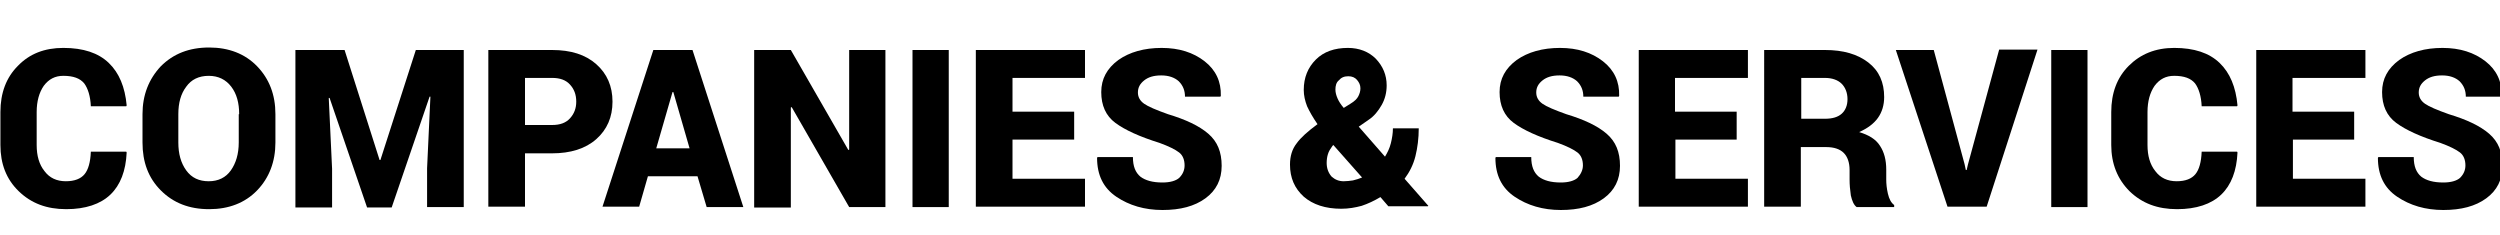
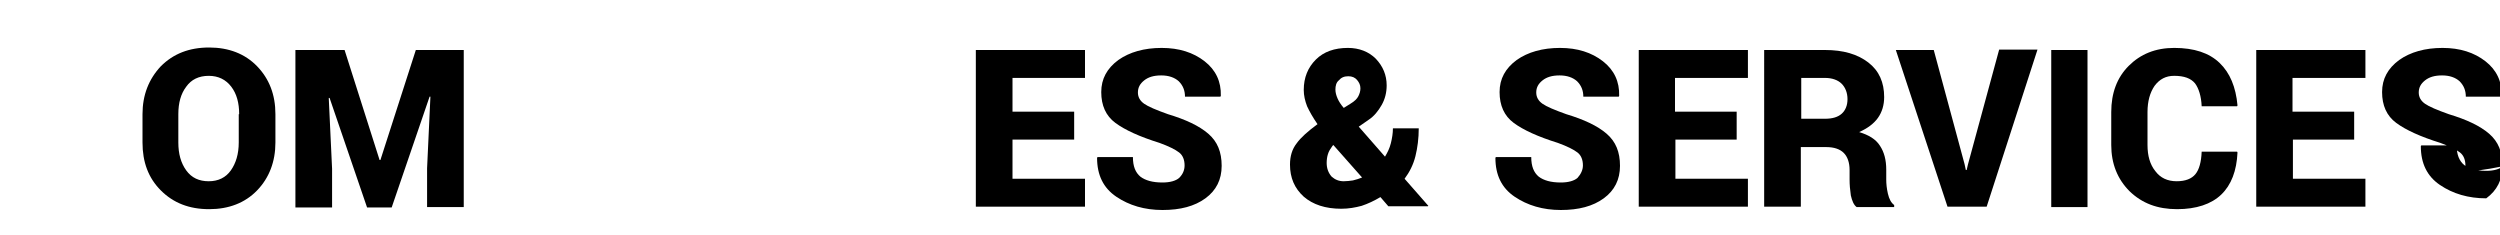
<svg xmlns="http://www.w3.org/2000/svg" version="1.1" id="Calque_1" x="0px" y="0px" viewBox="0 0 600 56.5" style="enable-background:new 0 0 600 56.5;" xml:space="preserve">
  <g>
-     <path d="M30.3,36.4l0.1,0.2c-0.2,4.4-1.5,7.8-3.9,10.1c-2.4,2.3-6,3.5-10.6,3.5c-4.7,0-8.4-1.4-11.4-4.3s-4.4-6.6-4.4-11.1v-7.9   c0-4.6,1.4-8.3,4.2-11.1c2.8-2.9,6.4-4.3,10.9-4.3c4.8,0,8.4,1.2,10.9,3.6c2.5,2.4,3.9,5.8,4.3,10.2l-0.1,0.2h-8.5   c-0.1-2.4-0.7-4.3-1.6-5.5c-1-1.2-2.6-1.8-5-1.8c-2,0-3.5,0.8-4.7,2.4c-1.1,1.6-1.7,3.7-1.7,6.3v7.9c0,2.6,0.6,4.7,1.9,6.3   c1.2,1.6,2.9,2.4,5.1,2.4c2.1,0,3.6-0.6,4.5-1.7s1.4-2.9,1.5-5.4H30.3z" />
    <path d="M66.1,34.2c0,4.6-1.5,8.5-4.4,11.5c-2.9,3-6.8,4.5-11.5,4.5c-4.8,0-8.6-1.5-11.6-4.5c-3-3-4.4-6.8-4.4-11.5v-6.8   c0-4.6,1.5-8.4,4.4-11.5c3-3,6.8-4.5,11.6-4.5c4.7,0,8.6,1.5,11.5,4.5s4.4,6.8,4.4,11.5V34.2z M57.4,27.4c0-2.7-0.6-4.9-1.9-6.6   s-3.1-2.6-5.4-2.6c-2.4,0-4.2,0.9-5.4,2.6c-1.3,1.7-1.9,3.9-1.9,6.6v6.8c0,2.7,0.6,4.9,1.9,6.7s3.1,2.6,5.4,2.6   c2.3,0,4.1-0.9,5.3-2.6s1.9-3.9,1.9-6.7V27.4z" />
    <path d="M82.7,12l8.4,26.4h0.2L99.8,12h11.5v37.7h-8.8v-9.3l0.8-17.2l-0.2,0l-9.1,26.6h-5.9l-9-26.3l-0.2,0l0.8,17v9.3h-8.8V12   H82.7z" />
-     <path d="M126,36.7v12.9h-8.8V12h15.3c4.5,0,8,1.1,10.6,3.4c2.6,2.3,3.9,5.3,3.9,9c0,3.7-1.3,6.7-3.9,9c-2.6,2.3-6.2,3.4-10.6,3.4   H126z M126,30h6.5c1.9,0,3.3-0.5,4.3-1.6s1.5-2.4,1.5-4c0-1.7-0.5-3-1.5-4.1c-1-1.1-2.4-1.6-4.3-1.6H126V30z" />
-     <path d="M167.4,42.3h-11.9l-2.1,7.3h-8.8L156.8,12h9.4l12.2,37.7h-8.8L167.4,42.3z M157.5,35.6h8l-3.9-13.5h-0.2L157.5,35.6z" />
-     <path d="M212.5,49.7h-8.7l-13.8-24l-0.2,0.1v24h-8.8V12h8.8l13.8,24l0.2-0.1V12h8.7V49.7z" />
-     <path d="M227.7,49.7H219V12h8.7V49.7z" />
    <path d="M257.8,33.5H243v9.4h17.4v6.7h-26.2V12h26.2v6.7H243v8.1h14.8V33.5z" />
    <path d="M284.3,39.7c0-1.3-0.4-2.4-1.3-3.1c-0.9-0.7-2.5-1.5-4.7-2.3c-4.8-1.5-8.3-3.1-10.6-4.8c-2.3-1.7-3.4-4.2-3.4-7.4   c0-3.2,1.4-5.7,4.1-7.7c2.7-1.9,6.2-2.9,10.4-2.9c4.2,0,7.6,1.1,10.3,3.2c2.7,2.1,4,4.9,3.9,8.3l-0.1,0.2h-8.5   c0-1.5-0.5-2.7-1.5-3.7c-1-0.9-2.4-1.4-4.2-1.4c-1.8,0-3.1,0.4-4.1,1.2c-1,0.8-1.5,1.7-1.5,2.9c0,1.1,0.5,2,1.5,2.7   c1,0.7,2.9,1.5,5.7,2.5c4.3,1.3,7.5,2.8,9.7,4.7c2.2,1.9,3.2,4.4,3.2,7.7c0,3.3-1.3,5.9-3.9,7.8c-2.6,1.9-6,2.8-10.3,2.8   c-4.3,0-8-1.1-11.1-3.2c-3.1-2.1-4.6-5.2-4.6-9.3l0.1-0.2h8.5c0,2.2,0.6,3.7,1.8,4.7c1.2,0.9,2.9,1.4,5.3,1.4c1.8,0,3.2-0.4,4-1.1   C283.9,41.8,284.3,40.8,284.3,39.7z" />
    <path d="M316.2,29.8c-1.1-1.6-1.9-3-2.5-4.3c-0.5-1.3-0.8-2.6-0.8-3.9c0-3,1-5.4,2.9-7.3c1.9-1.9,4.5-2.8,7.7-2.8   c2.7,0,5,0.9,6.7,2.6c1.7,1.8,2.6,3.9,2.6,6.4c0,1.7-0.4,3.3-1.2,4.7c-0.8,1.4-1.8,2.7-3.2,3.6l-2.3,1.6l6.3,7.2   c0.6-1,1.1-2,1.4-3.2c0.3-1.2,0.5-2.4,0.5-3.6h6.2c0,2.4-0.3,4.7-0.8,6.7c-0.5,2-1.4,3.8-2.6,5.4l5.7,6.5l-0.1,0.1h-9.5l-1.9-2.2   c-1.5,0.9-3,1.6-4.5,2.1c-1.5,0.4-3.1,0.7-4.9,0.7c-3.8,0-6.8-1-9-2.9c-2.2-2-3.3-4.5-3.3-7.7c0-2,0.5-3.7,1.6-5.1   C312.2,33,313.9,31.5,316.2,29.8L316.2,29.8z M322.5,43.5c0.7,0,1.5-0.1,2.2-0.2c0.8-0.2,1.5-0.4,2.2-0.7l-6.9-7.8l-0.2,0.2   c-0.5,0.7-0.9,1.3-1.1,2c-0.2,0.6-0.3,1.4-0.3,2.1c0,1.3,0.4,2.4,1.2,3.3C320.4,43.1,321.3,43.5,322.5,43.5z M320.5,21.5   c0,0.7,0.2,1.4,0.5,2.1c0.3,0.7,0.8,1.5,1.5,2.3l1.6-1c1-0.6,1.6-1.2,1.9-1.8c0.3-0.6,0.5-1.2,0.5-1.9c0-0.8-0.3-1.4-0.8-2   c-0.5-0.6-1.2-0.9-2.1-0.9c-1,0-1.7,0.3-2.3,1C320.7,19.8,320.5,20.6,320.5,21.5z" />
    <path d="M379.9,39.7c0-1.3-0.4-2.4-1.3-3.1c-0.9-0.7-2.5-1.5-4.7-2.3c-4.8-1.5-8.3-3.1-10.6-4.8c-2.3-1.7-3.4-4.2-3.4-7.4   c0-3.2,1.4-5.7,4.1-7.7c2.7-1.9,6.2-2.9,10.4-2.9c4.2,0,7.6,1.1,10.3,3.2c2.7,2.1,4,4.9,3.9,8.3l-0.1,0.2h-8.5   c0-1.5-0.5-2.7-1.5-3.7c-1-0.9-2.4-1.4-4.2-1.4c-1.8,0-3.1,0.4-4.1,1.2c-1,0.8-1.5,1.7-1.5,2.9c0,1.1,0.5,2,1.5,2.7   c1,0.7,2.9,1.5,5.7,2.5c4.3,1.3,7.5,2.8,9.7,4.7c2.2,1.9,3.2,4.4,3.2,7.7c0,3.3-1.3,5.9-3.9,7.8c-2.6,1.9-6,2.8-10.3,2.8   c-4.3,0-8-1.1-11.1-3.2c-3.1-2.1-4.6-5.2-4.6-9.3l0.1-0.2h8.5c0,2.2,0.6,3.7,1.8,4.7c1.2,0.9,2.9,1.4,5.3,1.4c1.8,0,3.2-0.4,4-1.1   C379.4,41.8,379.9,40.8,379.9,39.7z" />
    <path d="M416.9,33.5h-14.8v9.4h17.4v6.7h-26.2V12h26.2v6.7h-17.5v8.1h14.8V33.5z" />
    <path d="M432.2,35.2v14.4h-8.8V12H438c4.4,0,7.8,1,10.4,3c2.6,2,3.8,4.8,3.8,8.3c0,1.9-0.5,3.6-1.5,5s-2.5,2.5-4.5,3.4   c2.3,0.7,4,1.7,5,3.3c1,1.5,1.5,3.4,1.5,5.7v2.4c0,1,0.1,2.1,0.4,3.4c0.3,1.3,0.8,2.2,1.5,2.7v0.5h-9c-0.7-0.5-1.1-1.5-1.4-2.8   c-0.2-1.4-0.3-2.6-0.3-3.8v-2.3c0-1.8-0.5-3.2-1.4-4.1c-0.9-0.9-2.3-1.4-4.2-1.4H432.2z M432.2,28.5h5.8c1.8,0,3.1-0.4,4-1.2   c0.9-0.8,1.4-2,1.4-3.5c0-1.5-0.5-2.8-1.4-3.7s-2.3-1.4-4-1.4h-5.7V28.5z" />
    <path d="M471.5,39.4l0.3,1.4h0.2l0.3-1.3l7.5-27.6h9.2l-12.2,37.7h-9.4L455,12h9.1L471.5,39.4z" />
    <path d="M501,49.7h-8.7V12h8.7V49.7z" />
    <path d="M536.9,36.4l0.1,0.2c-0.2,4.4-1.5,7.8-3.9,10.1s-6,3.5-10.6,3.5c-4.7,0-8.4-1.4-11.4-4.3c-2.9-2.9-4.4-6.6-4.4-11.1v-7.9   c0-4.6,1.4-8.3,4.2-11.1s6.4-4.3,10.9-4.3c4.8,0,8.4,1.2,10.9,3.6c2.5,2.4,3.9,5.8,4.3,10.2l-0.1,0.2h-8.5   c-0.1-2.4-0.7-4.3-1.6-5.5c-1-1.2-2.6-1.8-5-1.8c-2,0-3.5,0.8-4.7,2.4c-1.1,1.6-1.7,3.7-1.7,6.3v7.9c0,2.6,0.6,4.7,1.9,6.3   c1.2,1.6,2.9,2.4,5.1,2.4c2.1,0,3.6-0.6,4.5-1.7s1.4-2.9,1.5-5.4H536.9z" />
    <path d="M565.1,33.5h-14.8v9.4h17.4v6.7h-26.2V12h26.2v6.7h-17.5v8.1h14.8V33.5z" />
-     <path d="M591.7,39.7c0-1.3-0.4-2.4-1.3-3.1c-0.9-0.7-2.5-1.5-4.7-2.3c-4.8-1.5-8.3-3.1-10.6-4.8c-2.3-1.7-3.4-4.2-3.4-7.4   c0-3.2,1.4-5.7,4.1-7.7c2.7-1.9,6.2-2.9,10.4-2.9c4.2,0,7.6,1.1,10.3,3.2c2.7,2.1,4,4.9,3.9,8.3l-0.1,0.2h-8.5   c0-1.5-0.5-2.7-1.5-3.7c-1-0.9-2.4-1.4-4.2-1.4c-1.8,0-3.1,0.4-4.1,1.2c-1,0.8-1.5,1.7-1.5,2.9c0,1.1,0.5,2,1.5,2.7   c1,0.7,2.9,1.5,5.7,2.5c4.3,1.3,7.5,2.8,9.7,4.7c2.2,1.9,3.2,4.4,3.2,7.7c0,3.3-1.3,5.9-3.9,7.8c-2.6,1.9-6,2.8-10.3,2.8   c-4.3,0-8-1.1-11.1-3.2c-3.1-2.1-4.6-5.2-4.6-9.3l0.1-0.2h8.5c0,2.2,0.6,3.7,1.8,4.7c1.2,0.9,2.9,1.4,5.3,1.4c1.8,0,3.2-0.4,4-1.1   C591.3,41.8,591.7,40.8,591.7,39.7z" />
+     <path d="M591.7,39.7c0-1.3-0.4-2.4-1.3-3.1c-0.9-0.7-2.5-1.5-4.7-2.3c-4.8-1.5-8.3-3.1-10.6-4.8c-2.3-1.7-3.4-4.2-3.4-7.4   c0-3.2,1.4-5.7,4.1-7.7c2.7-1.9,6.2-2.9,10.4-2.9c4.2,0,7.6,1.1,10.3,3.2c2.7,2.1,4,4.9,3.9,8.3l-0.1,0.2h-8.5   c0-1.5-0.5-2.7-1.5-3.7c-1-0.9-2.4-1.4-4.2-1.4c-1.8,0-3.1,0.4-4.1,1.2c-1,0.8-1.5,1.7-1.5,2.9c0,1.1,0.5,2,1.5,2.7   c1,0.7,2.9,1.5,5.7,2.5c4.3,1.3,7.5,2.8,9.7,4.7c2.2,1.9,3.2,4.4,3.2,7.7c0,3.3-1.3,5.9-3.9,7.8c-4.3,0-8-1.1-11.1-3.2c-3.1-2.1-4.6-5.2-4.6-9.3l0.1-0.2h8.5c0,2.2,0.6,3.7,1.8,4.7c1.2,0.9,2.9,1.4,5.3,1.4c1.8,0,3.2-0.4,4-1.1   C591.3,41.8,591.7,40.8,591.7,39.7z" />
  </g>
</svg>